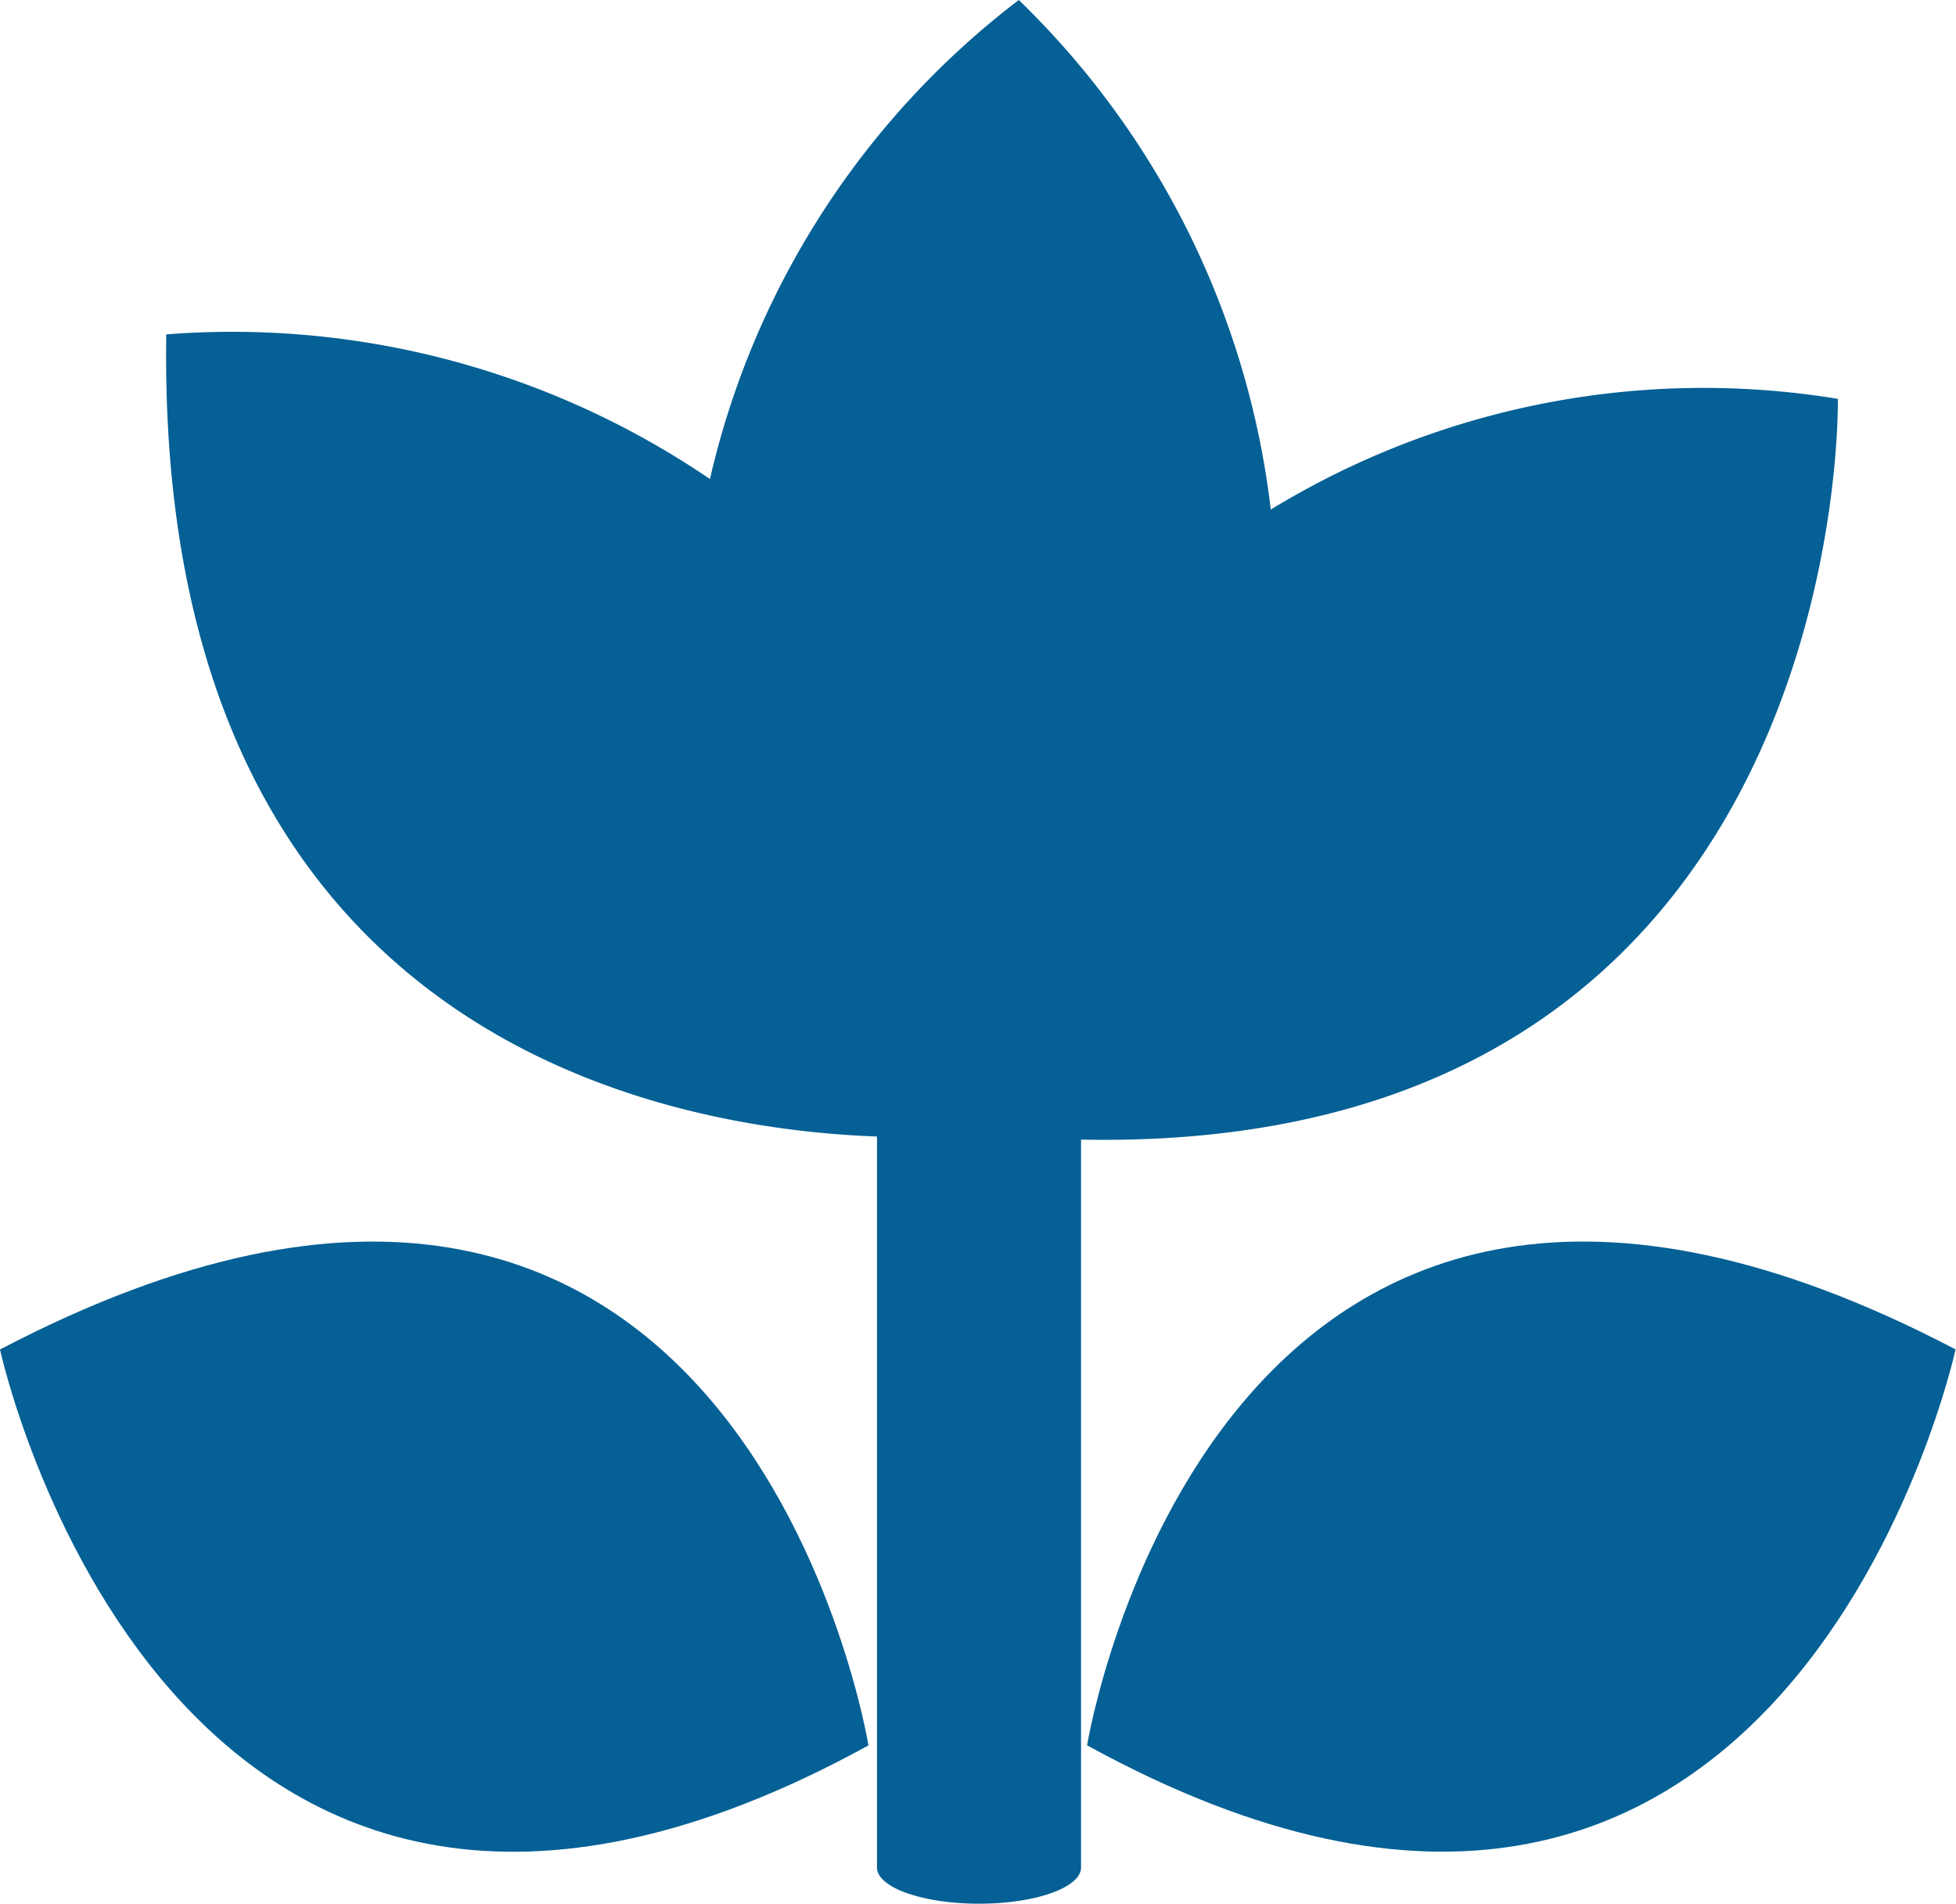
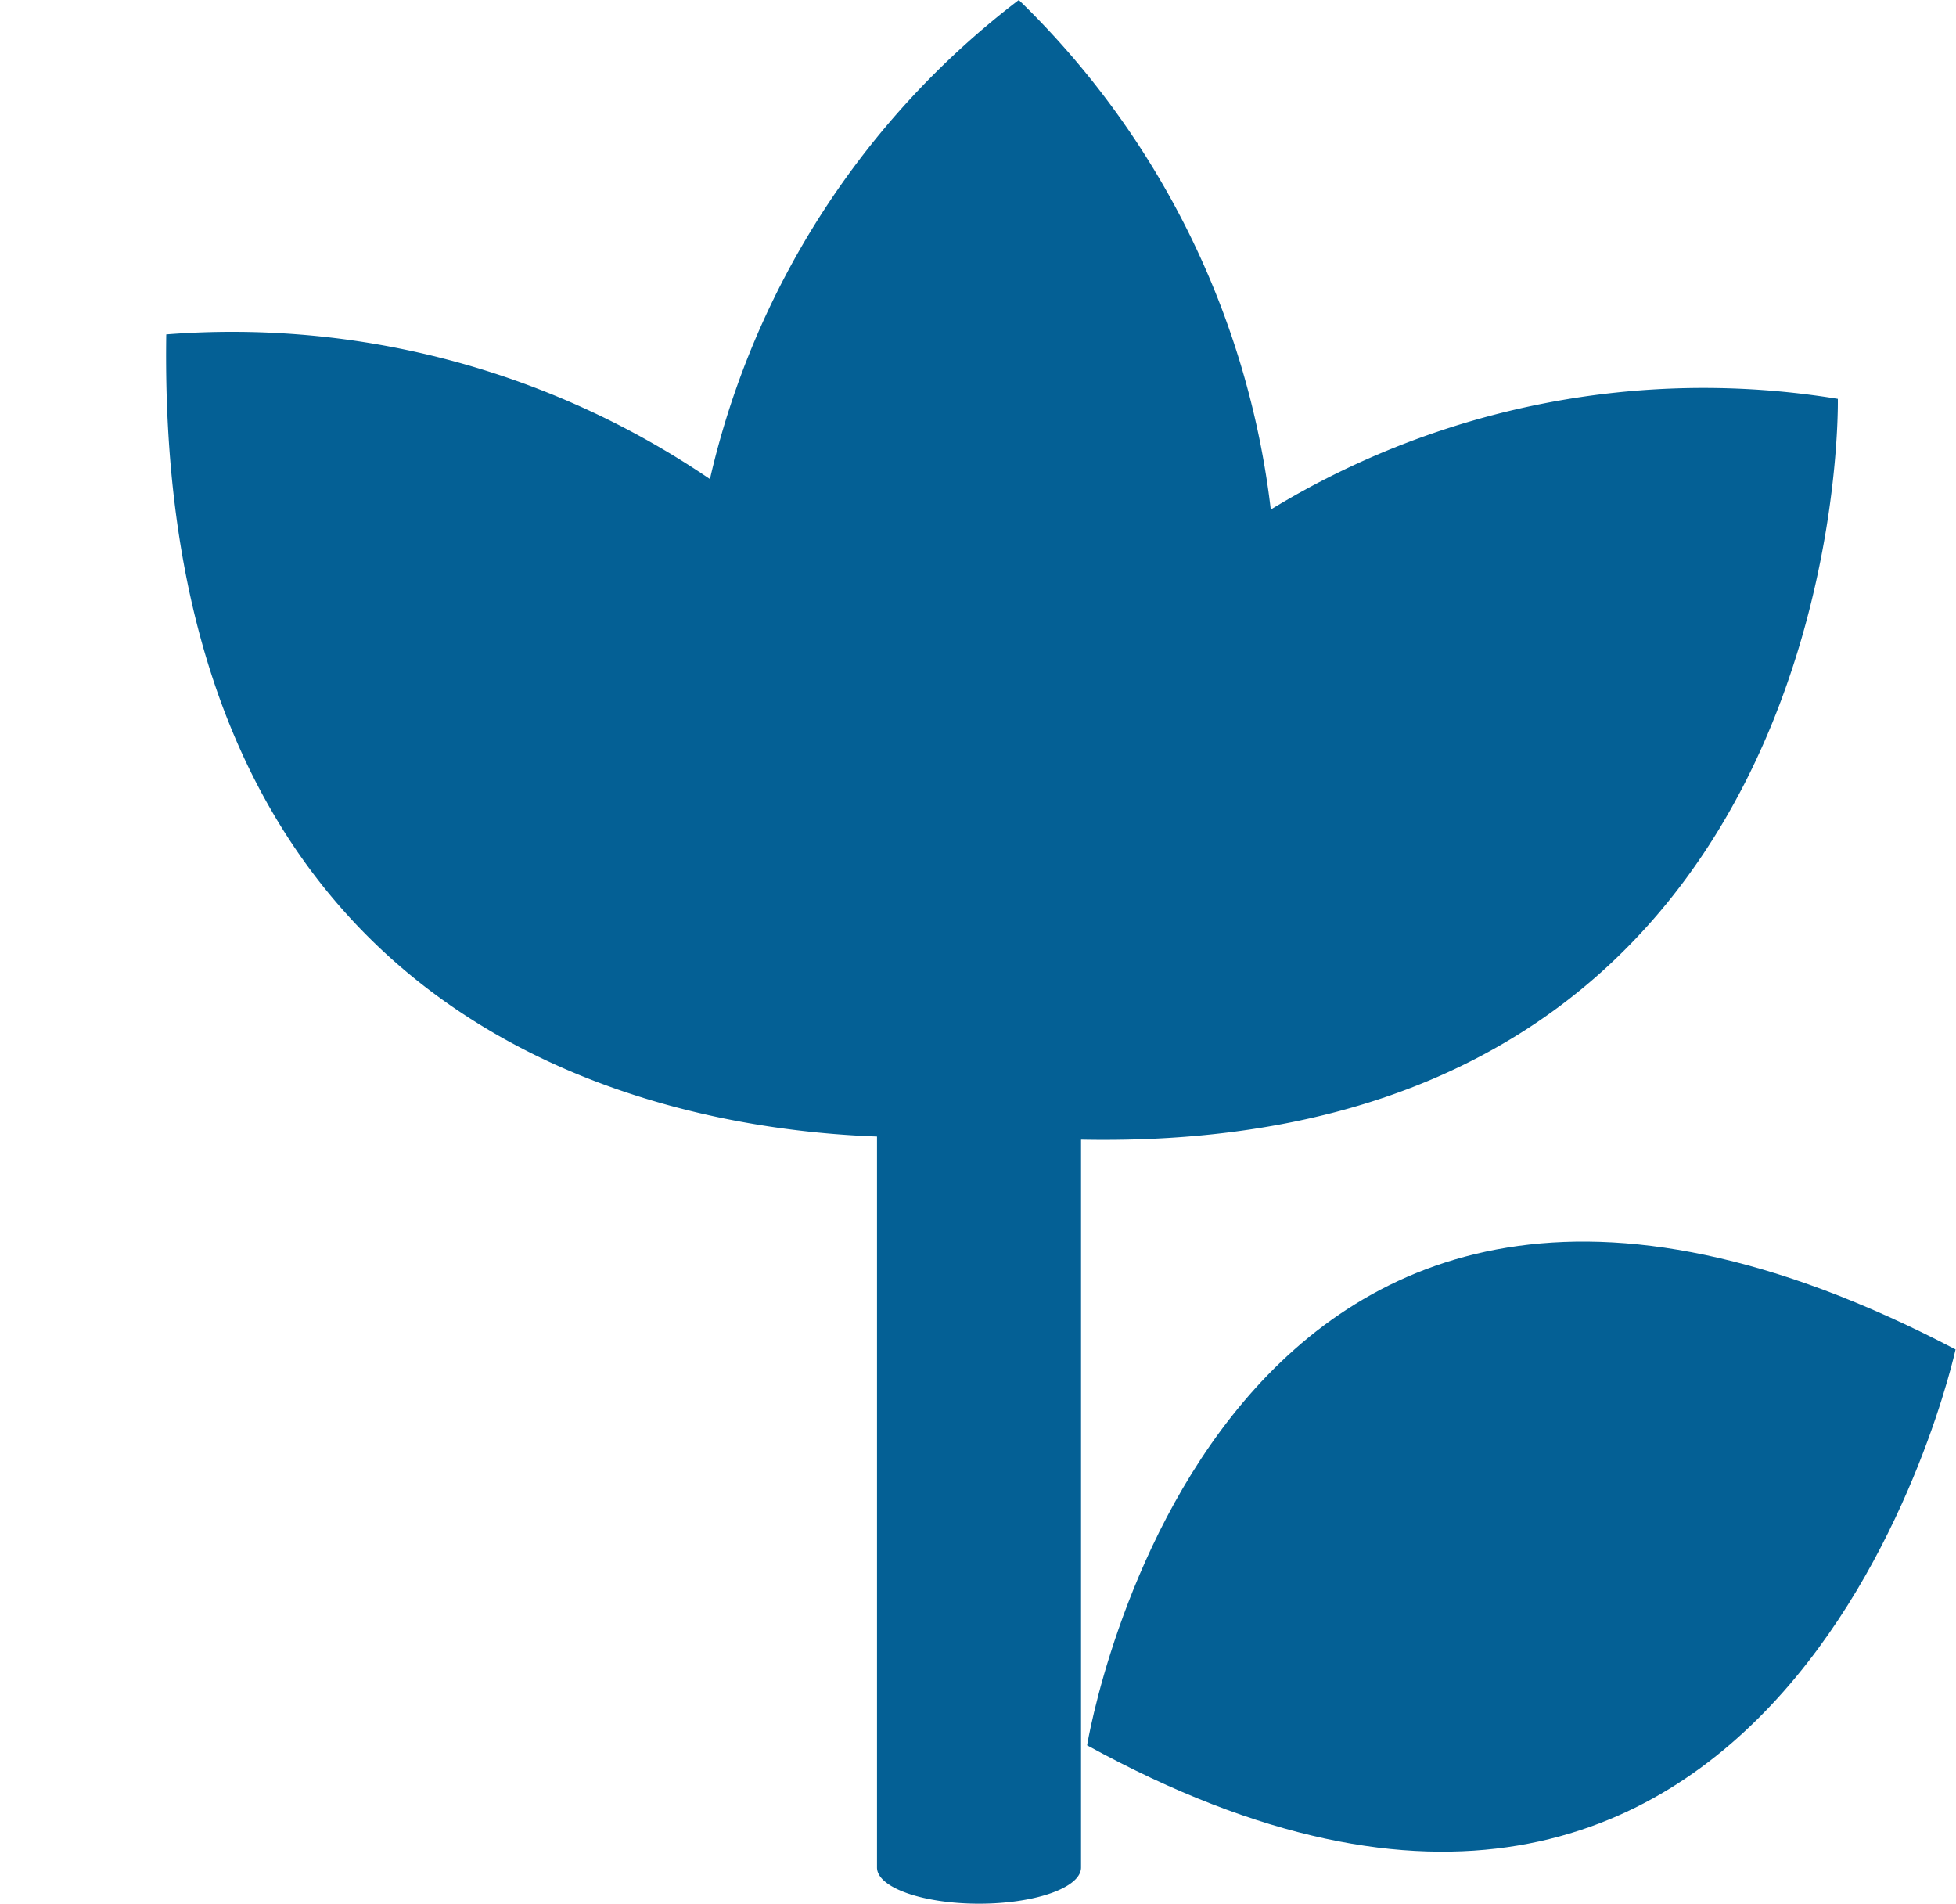
<svg xmlns="http://www.w3.org/2000/svg" width="22" height="21.408" viewBox="0 0 22 21.408">
  <defs>
    <clipPath id="clip-path">
      <rect id="Rectangle_1478" data-name="Rectangle 1478" width="22" height="21.408" fill="#046095" />
    </clipPath>
  </defs>
  <g id="flower-icon" transform="translate(0 0)">
    <g id="Group_13668" data-name="Group 13668" transform="translate(0 0)" clip-path="url(#clip-path)">
      <path id="Path_11753" data-name="Path 11753" d="M22.851,4.485a9.343,9.343,0,0,0-6.378,1.245A9.522,9.522,0,0,0,13.639,0a9.423,9.423,0,0,0-3.474,5.387A9.548,9.548,0,0,0,4.05,3.76c-.118,7.883,5.558,8.932,7.994,9.02V21c0,.225.513.407,1.148.407s1.147-.182,1.147-.407V12.815c8.681.17,8.512-8.329,8.512-8.329" transform="translate(-2.18 0)" fill="#046095" />
      <path id="Path_11754" data-name="Path 11754" d="M26.5,35.916c7.867,4.32,9.768-4.452,9.768-4.452C27.934,27.1,26.5,35.916,26.5,35.916" transform="translate(-14.273 -16.29)" fill="#046095" />
-       <path id="Path_11755" data-name="Path 11755" d="M0,31.465s1.9,8.772,9.768,4.452c0,0-1.429-8.818-9.768-4.452" transform="translate(0 -16.29)" fill="#046095" />
    </g>
  </g>
</svg>